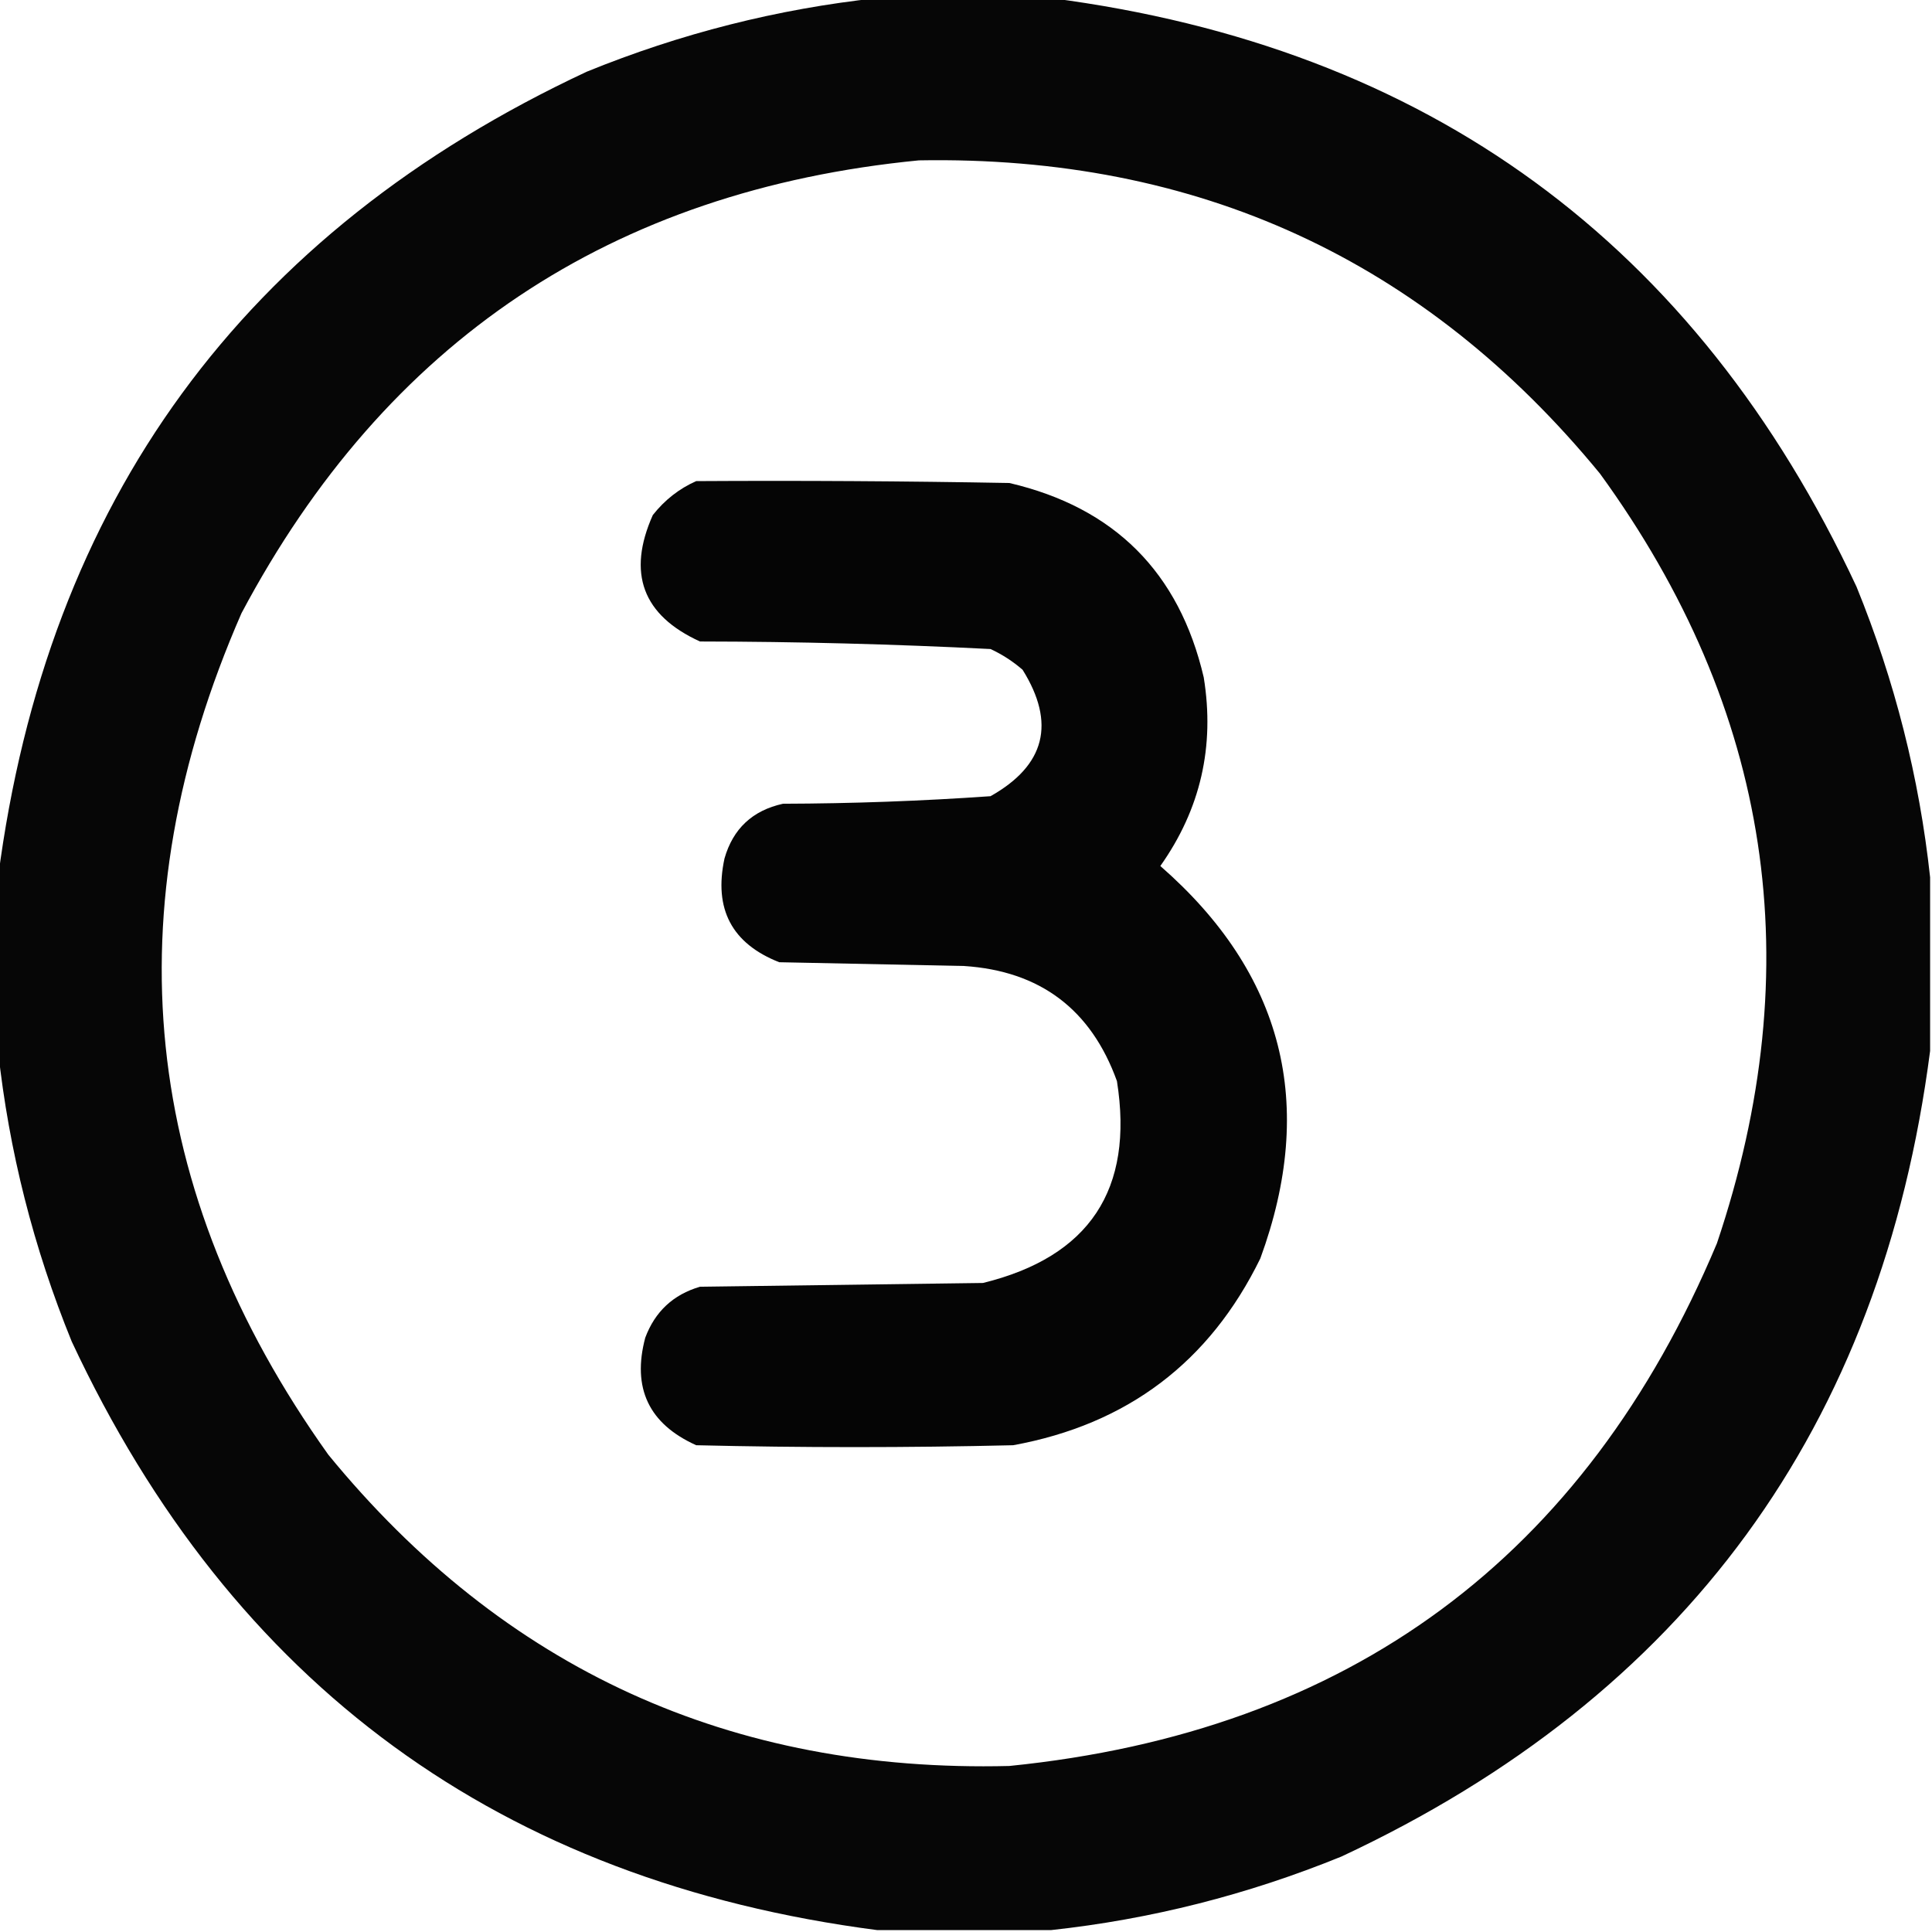
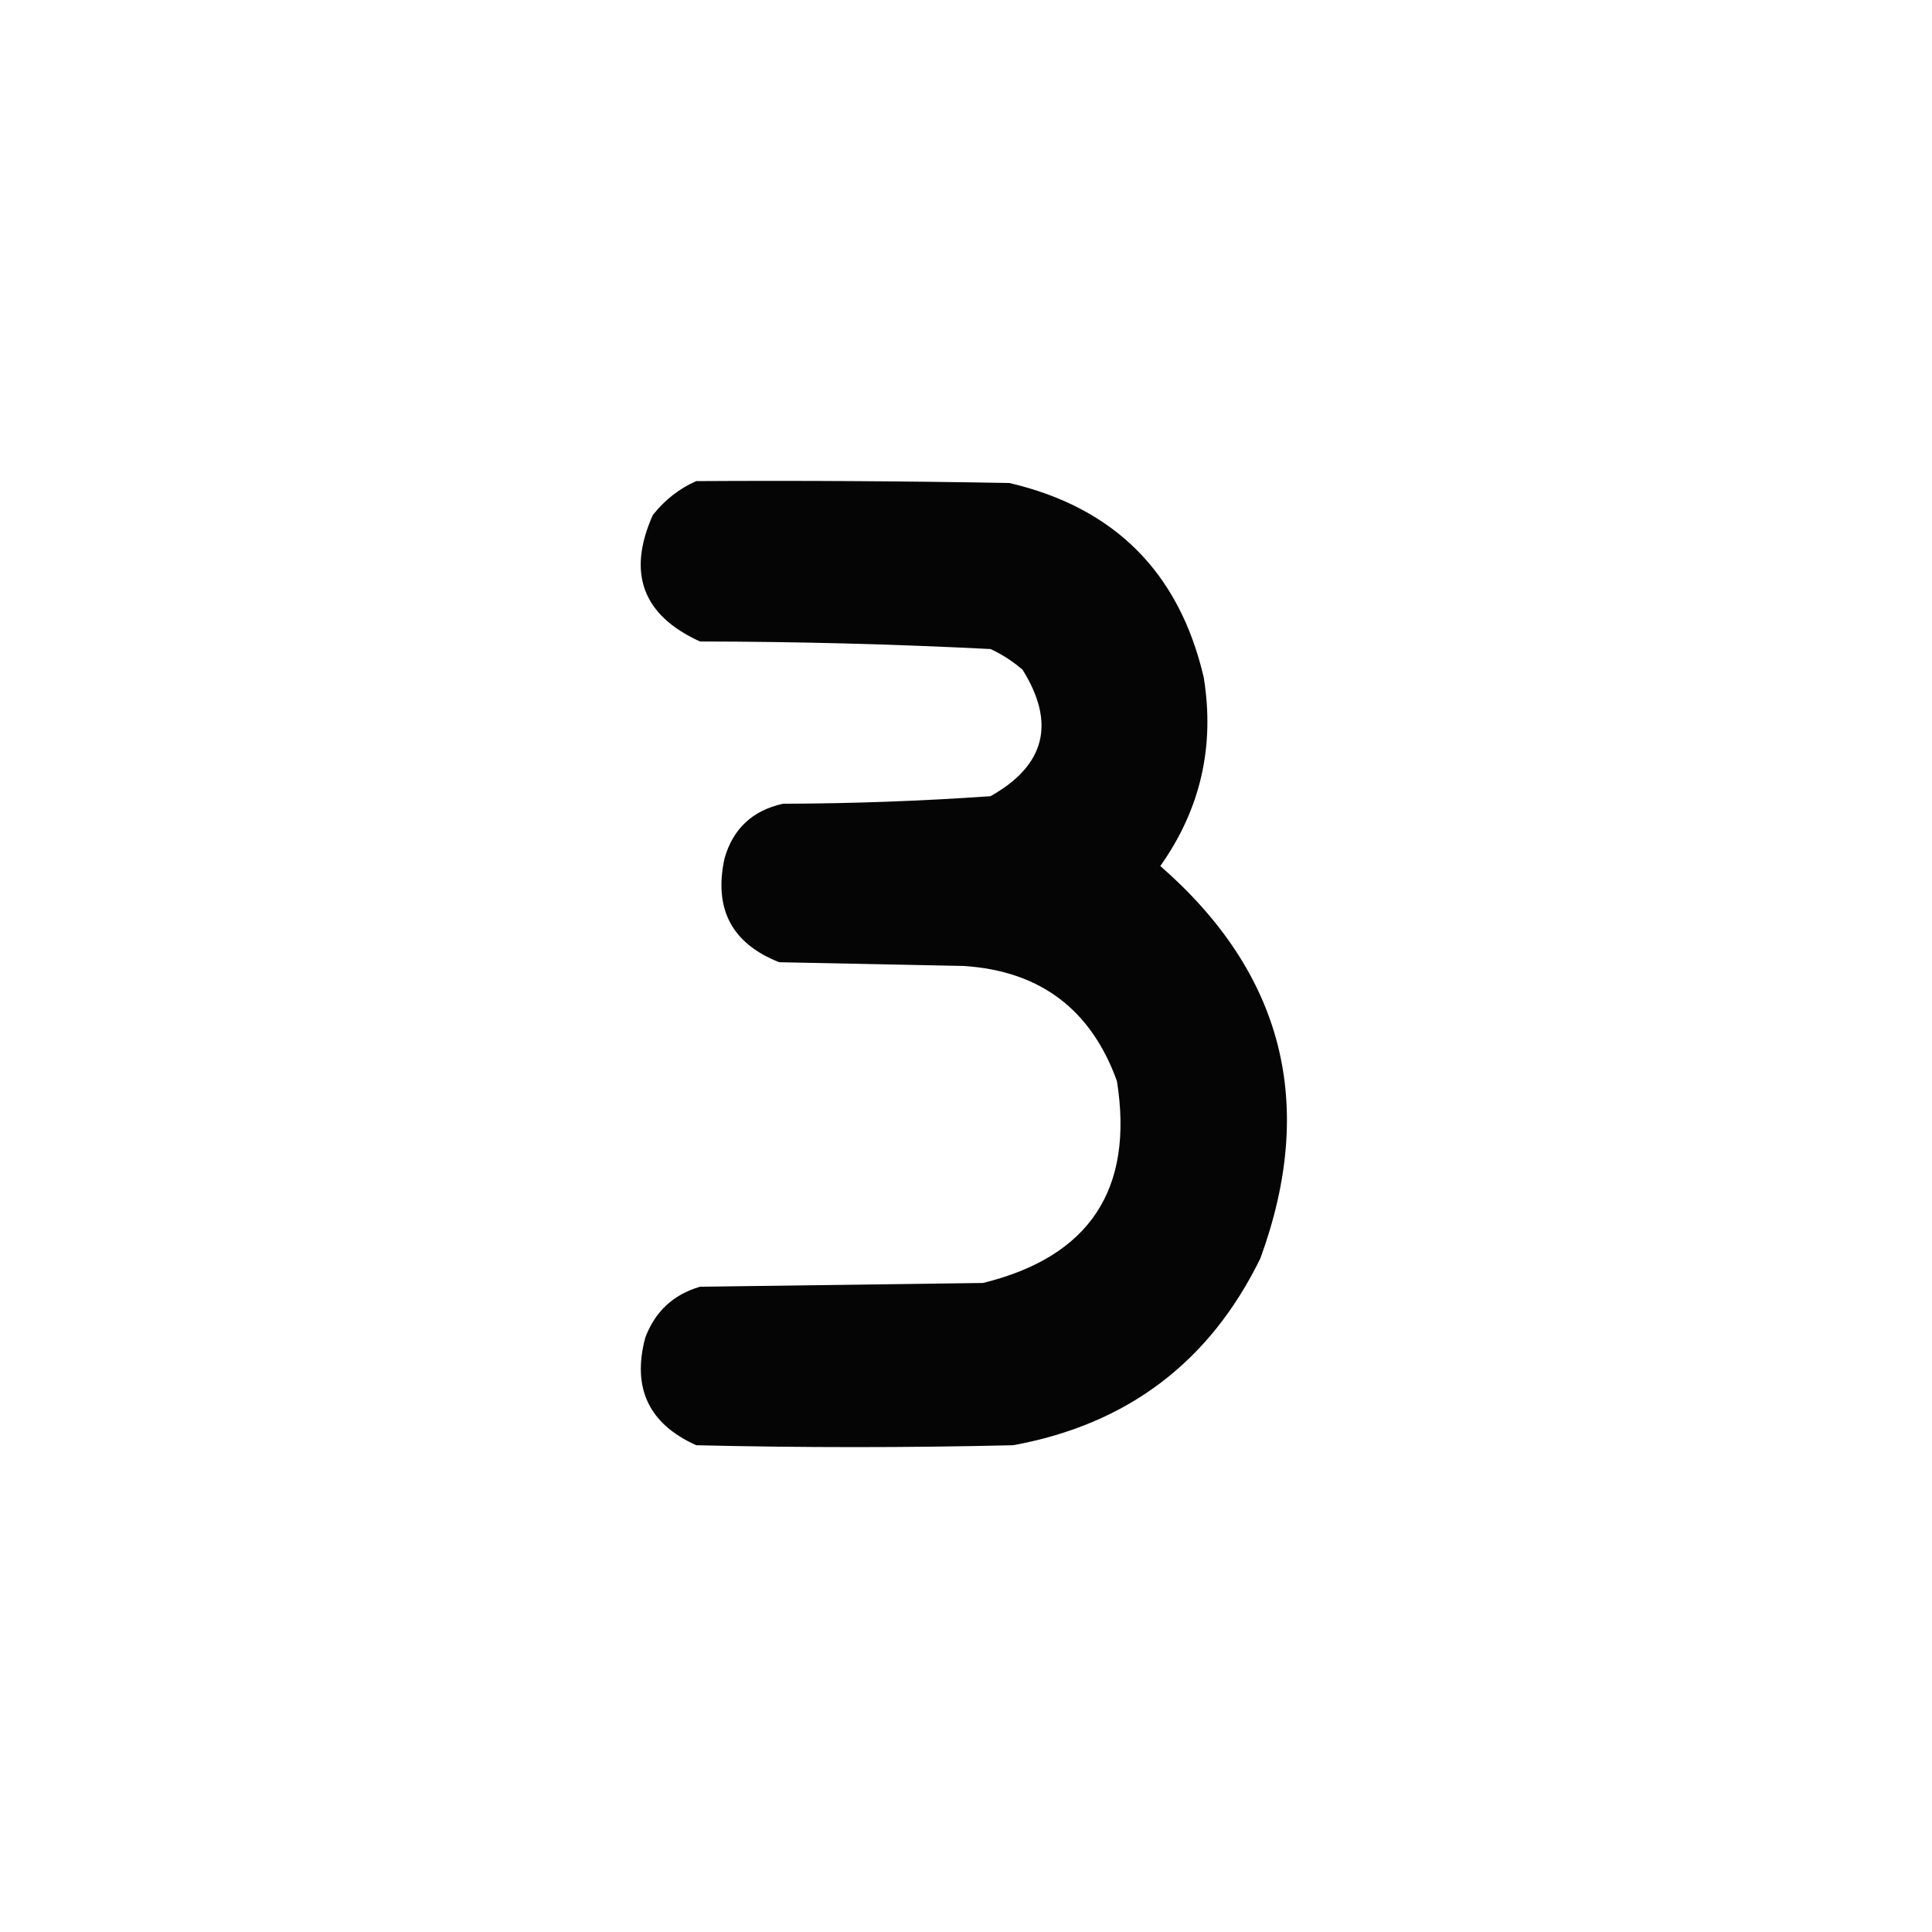
<svg xmlns="http://www.w3.org/2000/svg" version="1.1" width="512px" height="512px" style="shape-rendering:geometricPrecision; text-rendering:geometricPrecision; image-rendering:optimizeQuality; fill-rule:evenodd; clip-rule:evenodd">
  <g>
-     <path style="opacity:0.973" fill="#000000" d="M 232.5,-0.5 C 247.833,-0.5 263.167,-0.5 278.5,-0.5C 378.271,12.449 449.438,64.449 492,155.5C 502.136,180.379 508.636,206.046 511.5,232.5C 511.5,247.833 511.5,263.167 511.5,278.5C 498.551,378.271 446.551,449.438 355.5,492C 330.622,502.136 304.955,508.636 278.5,511.5C 263.167,511.5 247.833,511.5 232.5,511.5C 132.727,498.549 61.56,446.549 19,355.5C 8.864,330.621 2.364,304.954 -0.5,278.5C -0.5,263.167 -0.5,247.833 -0.5,232.5C 12.449,132.729 64.449,61.562 155.5,19C 180.379,8.864 206.046,2.364 232.5,-0.5 Z M 243.5,42.5 C 317.315,41.167 377.482,68.834 424,125.5C 469.417,188.012 479.75,256.012 455,329.5C 420.052,412.76 357.552,458.926 267.5,468C 193.688,469.837 133.522,442.337 87,385.5C 37.205,315.662 29.539,241.328 64,162.5C 102.267,90.436 162.1,50.437 243.5,42.5 Z" />
-   </g>
+     </g>
  <g>
    <path style="opacity:0.978" fill="#000000" d="M 184.5,127.5 C 212.169,127.333 239.835,127.5 267.5,128C 295.333,134.5 312.5,151.667 319,179.5C 321.974,197.808 318.14,214.474 307.5,229.5C 340.124,257.994 348.957,292.66 334,333.5C 320.571,360.98 298.738,377.48 268.5,383C 240.5,383.667 212.5,383.667 184.5,383C 171.947,377.349 167.447,367.849 171,354.5C 173.594,347.572 178.427,343.072 185.5,341C 210.5,340.667 235.5,340.333 260.5,340C 288.718,333.07 300.551,315.236 296,286.5C 289.136,267.488 275.636,257.321 255.5,256C 239.167,255.667 222.833,255.333 206.5,255C 193.943,250.057 189.109,240.891 192,227.5C 194.258,219.611 199.425,214.778 207.5,213C 225.885,212.947 244.219,212.281 262.5,211C 277,202.834 279.833,191.667 271,177.5C 268.436,175.273 265.603,173.439 262.5,172C 236.882,170.703 211.216,170.037 185.5,170C 170.3,163.07 166.134,151.904 173,136.5C 176.161,132.491 179.994,129.491 184.5,127.5 Z" />
  </g>
</svg>